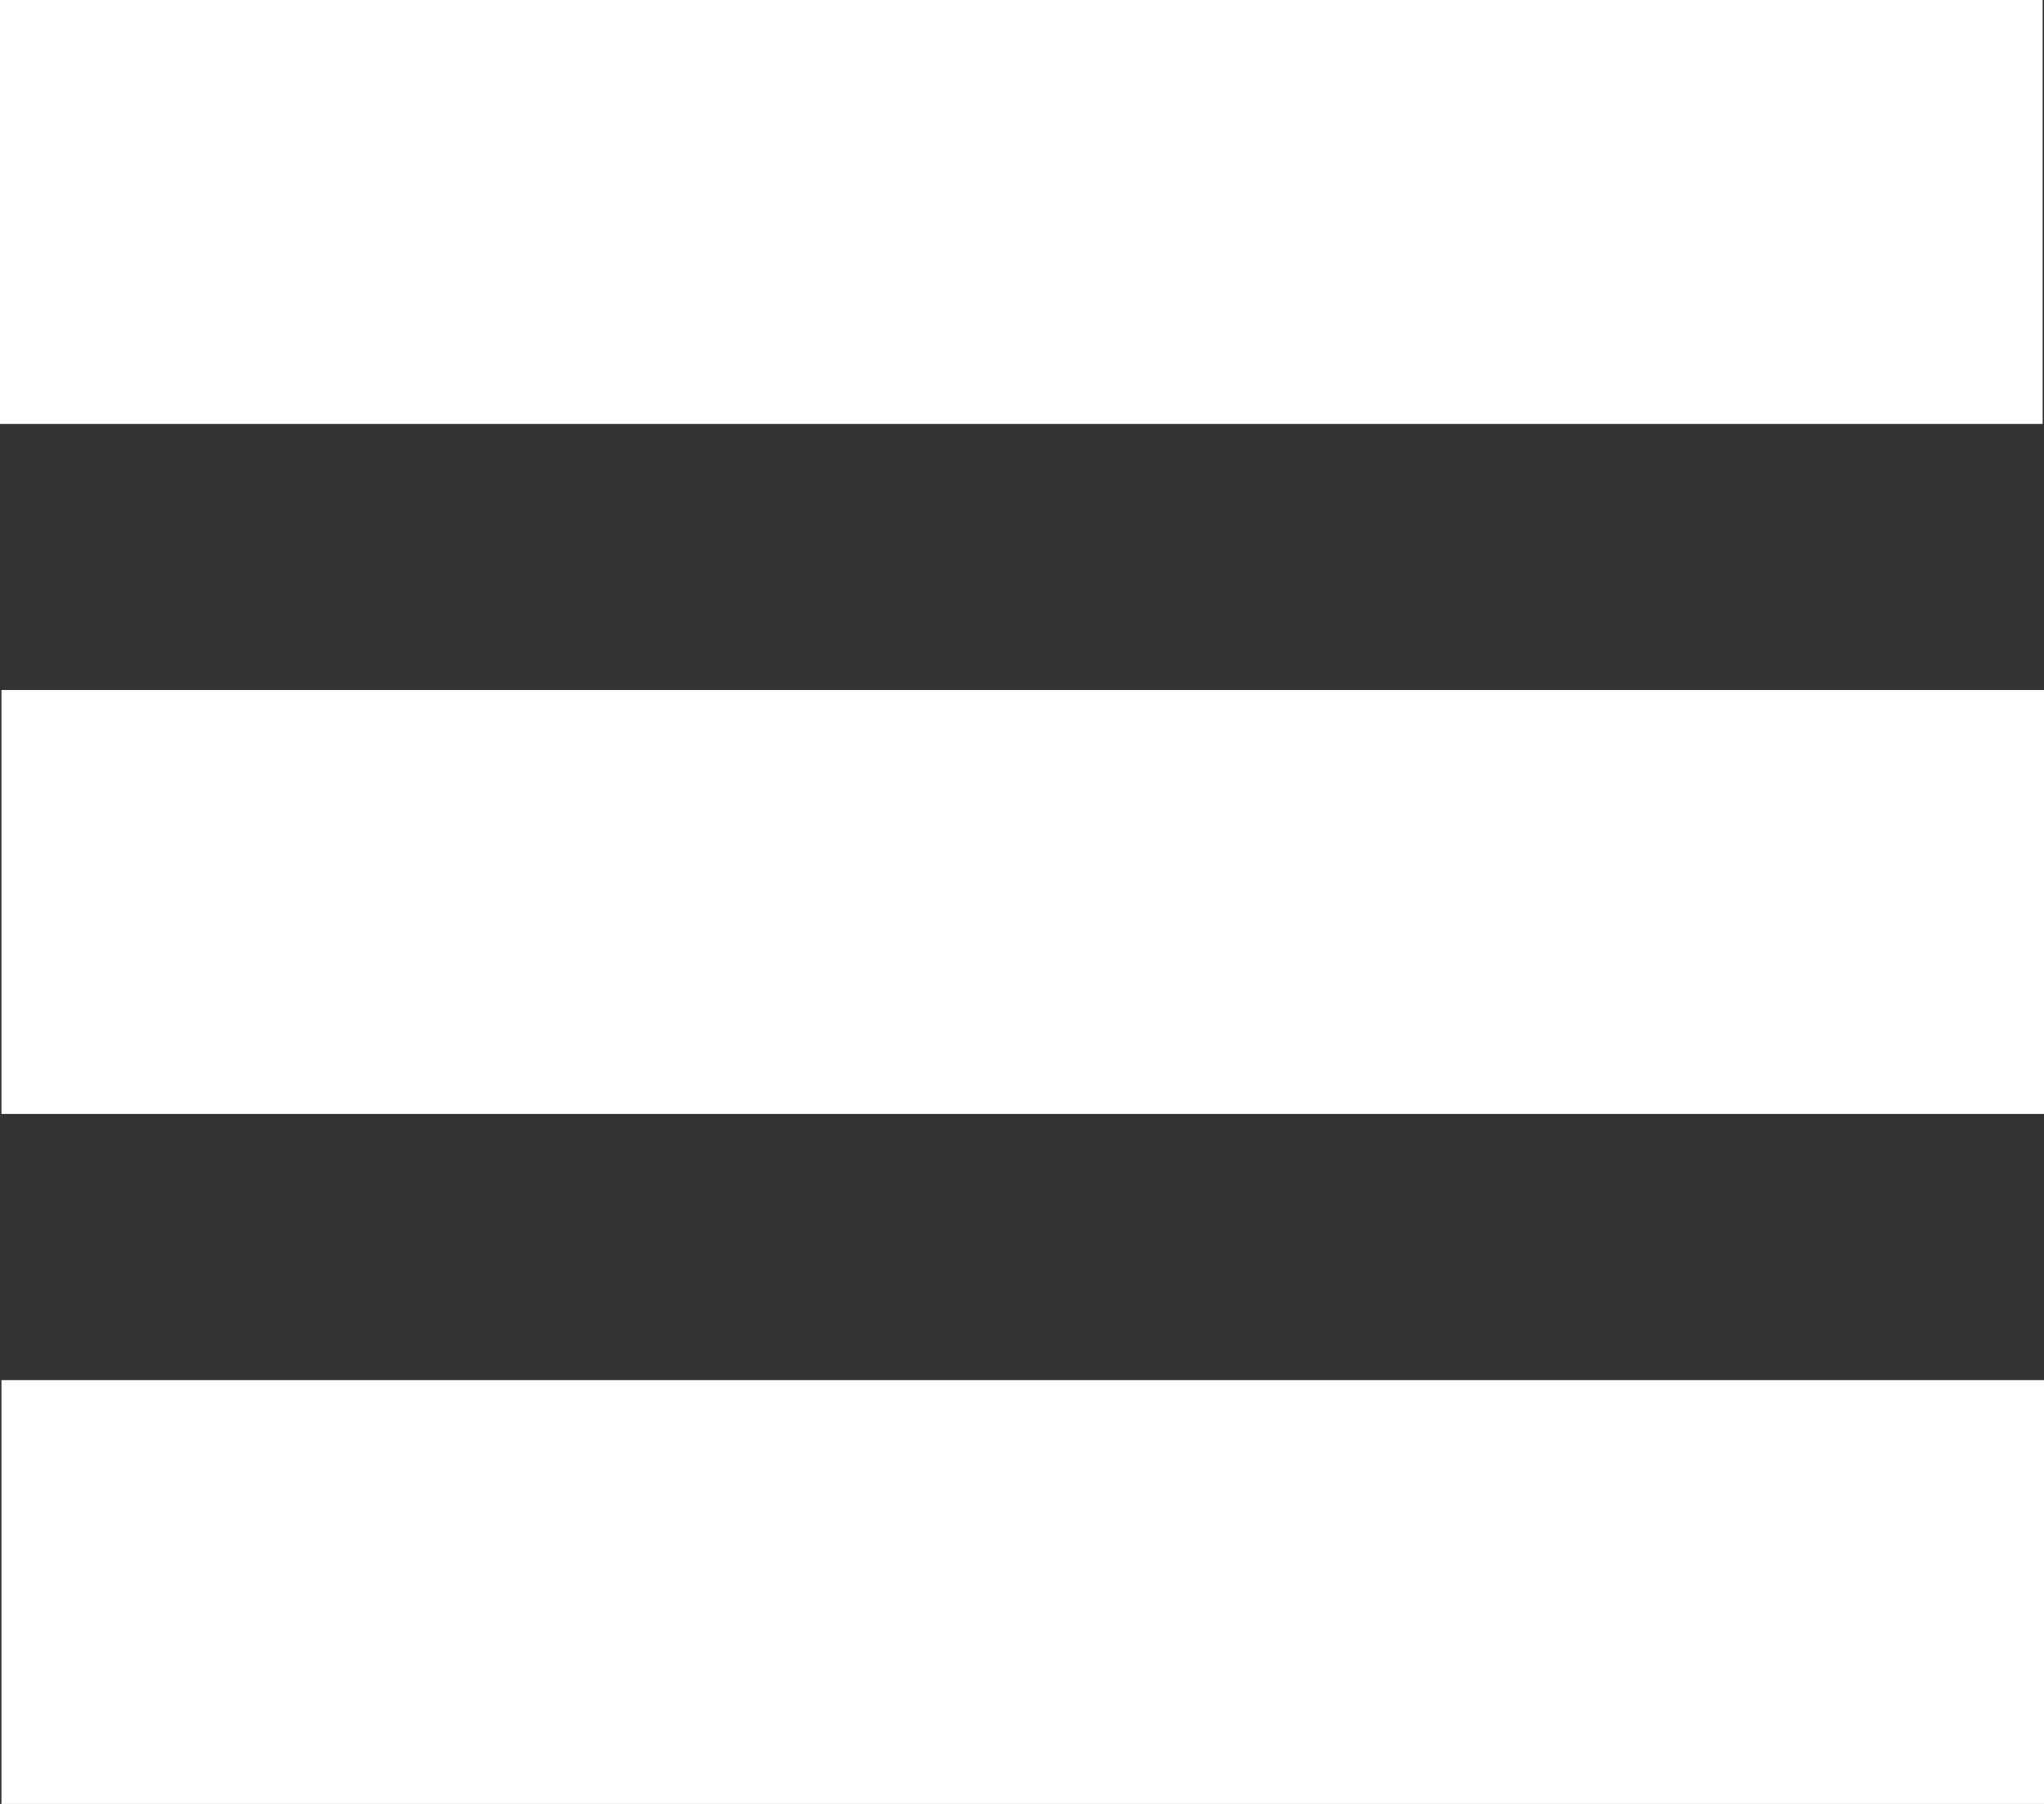
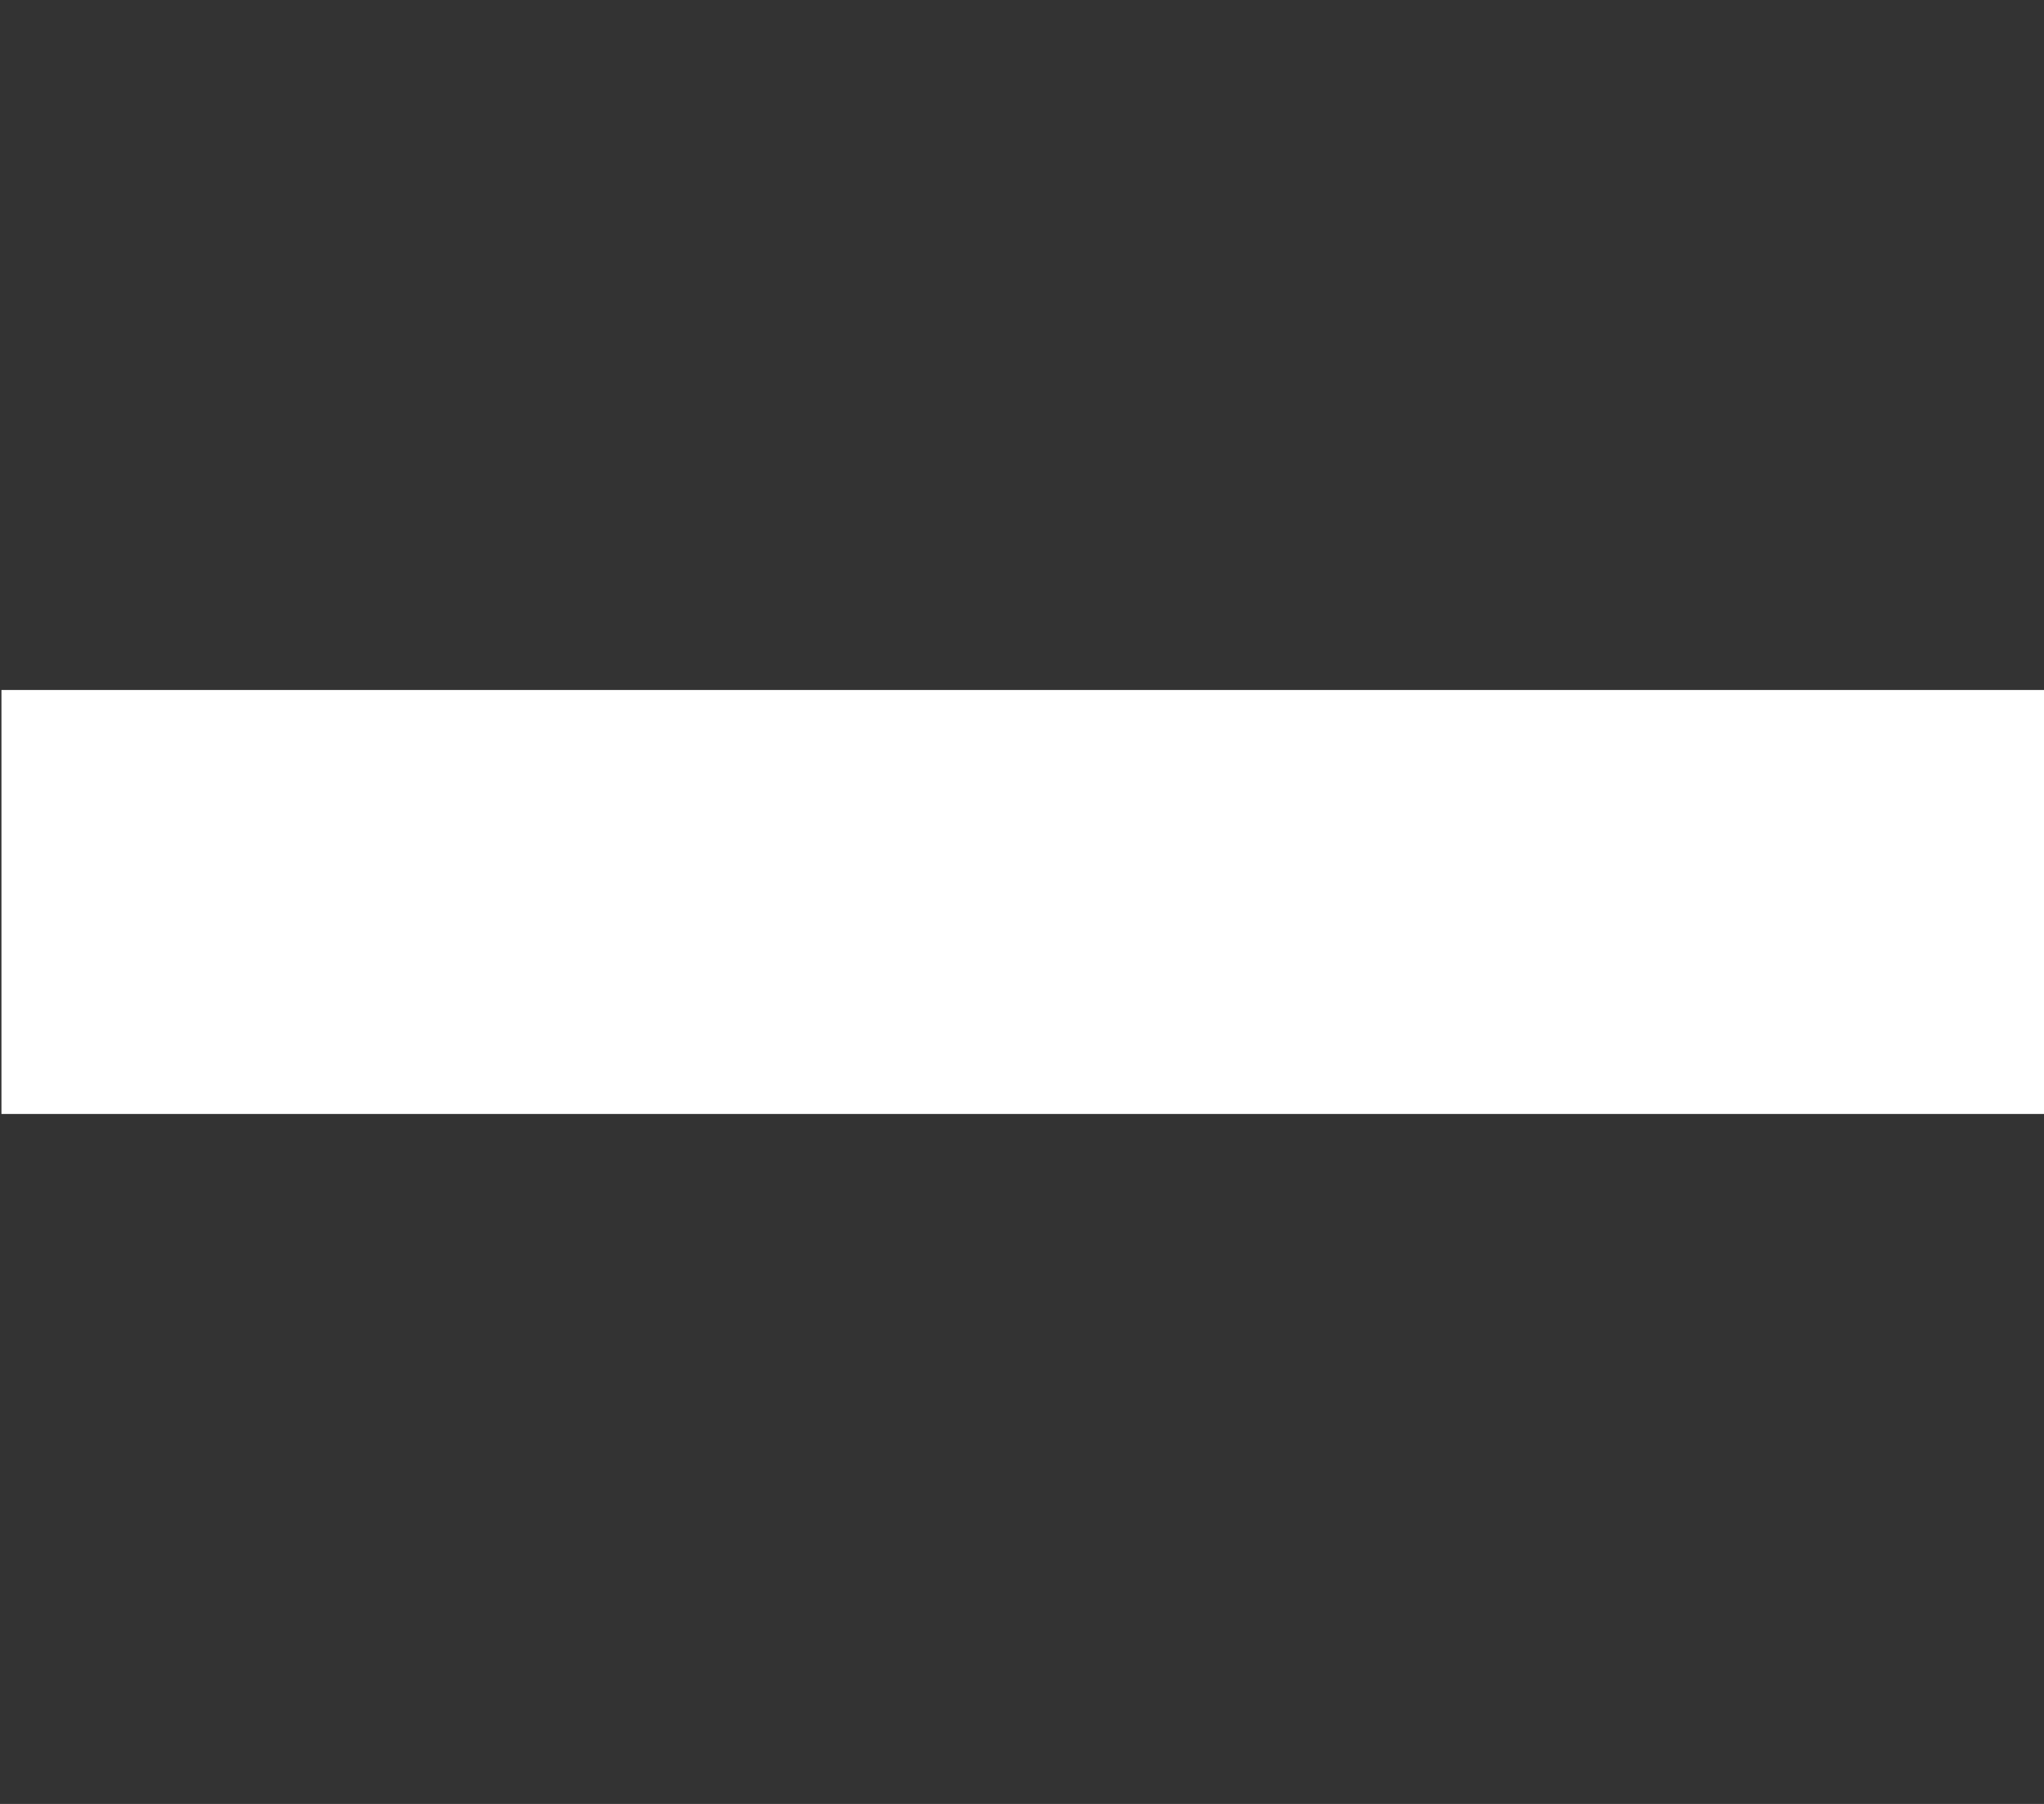
<svg xmlns="http://www.w3.org/2000/svg" viewBox="0 0 197.66 174.49">
  <rect x="0" y="0" width="197.66" height="174.49" fill="#333333" stroke="none" />
  <defs>
    <style>.cls-1{fill:#fff;}</style>
  </defs>
  <g id="Layer_2" data-name="Layer 2">
    <g id="hamburger">
-       <rect class="cls-1" width="197.53" height="41.01" />
      <rect class="cls-1" x="0.14" y="66.74" width="197.53" height="41.01" />
-       <rect class="cls-1" x="0.14" y="133.49" width="197.53" height="41.01" />
    </g>
  </g>
</svg>